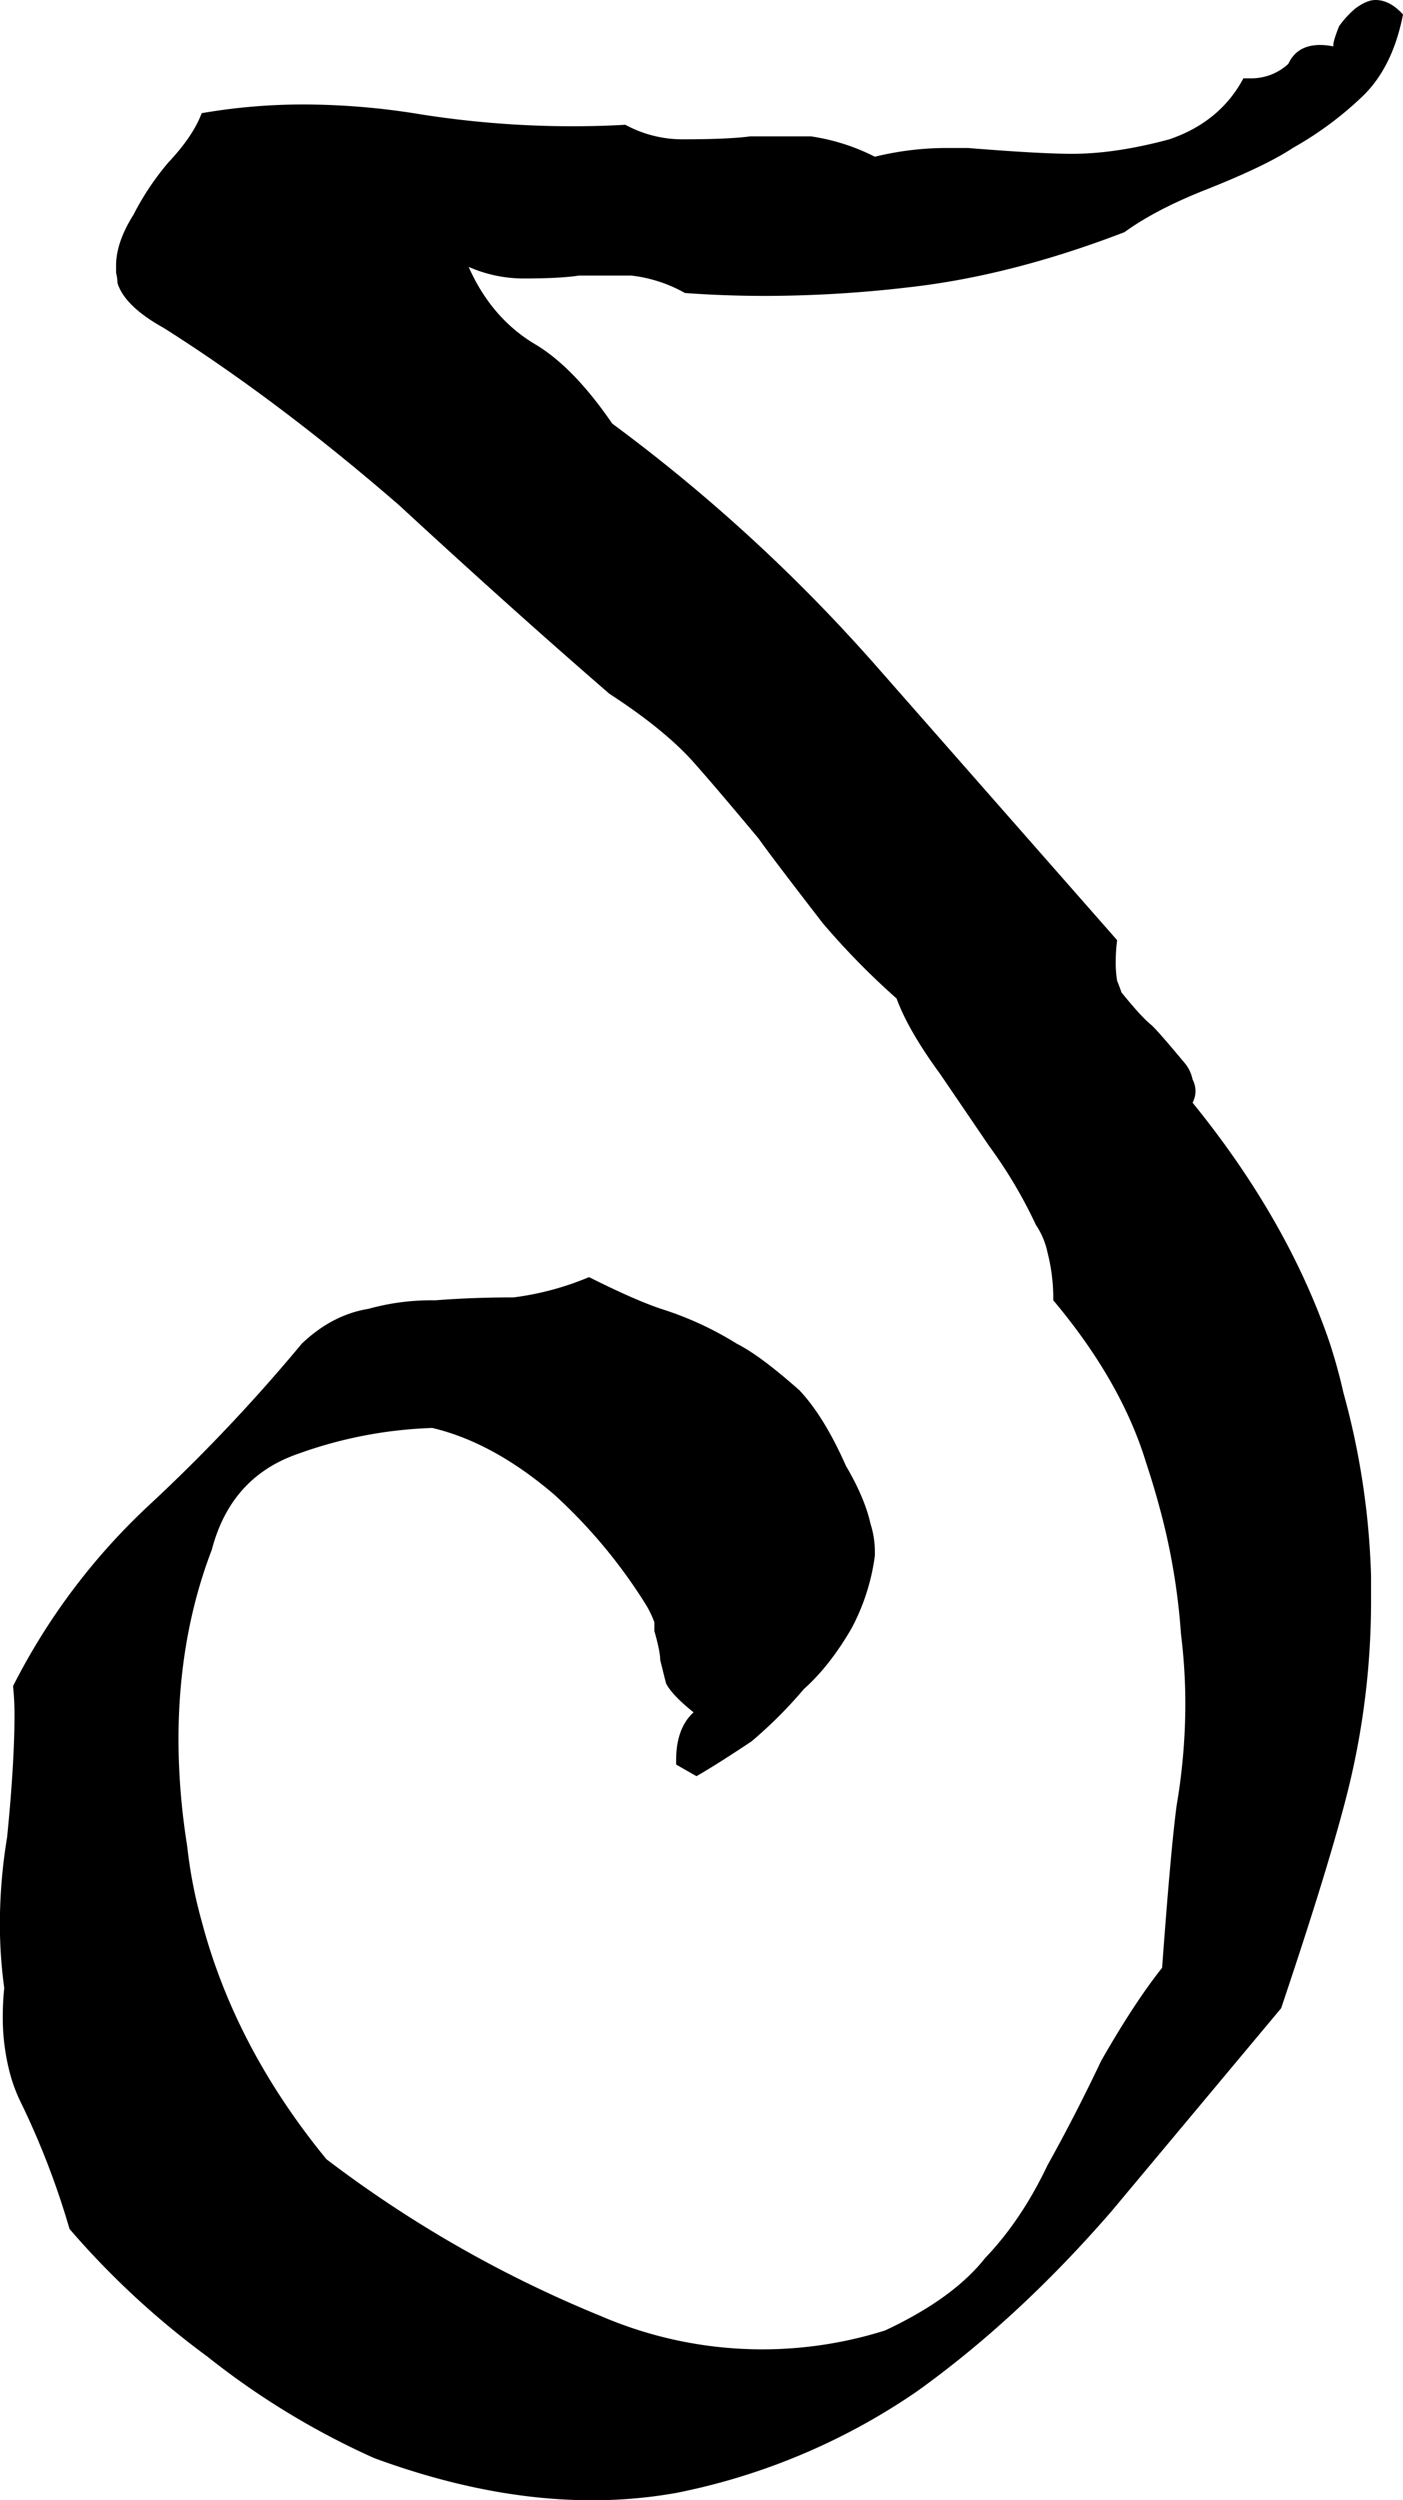
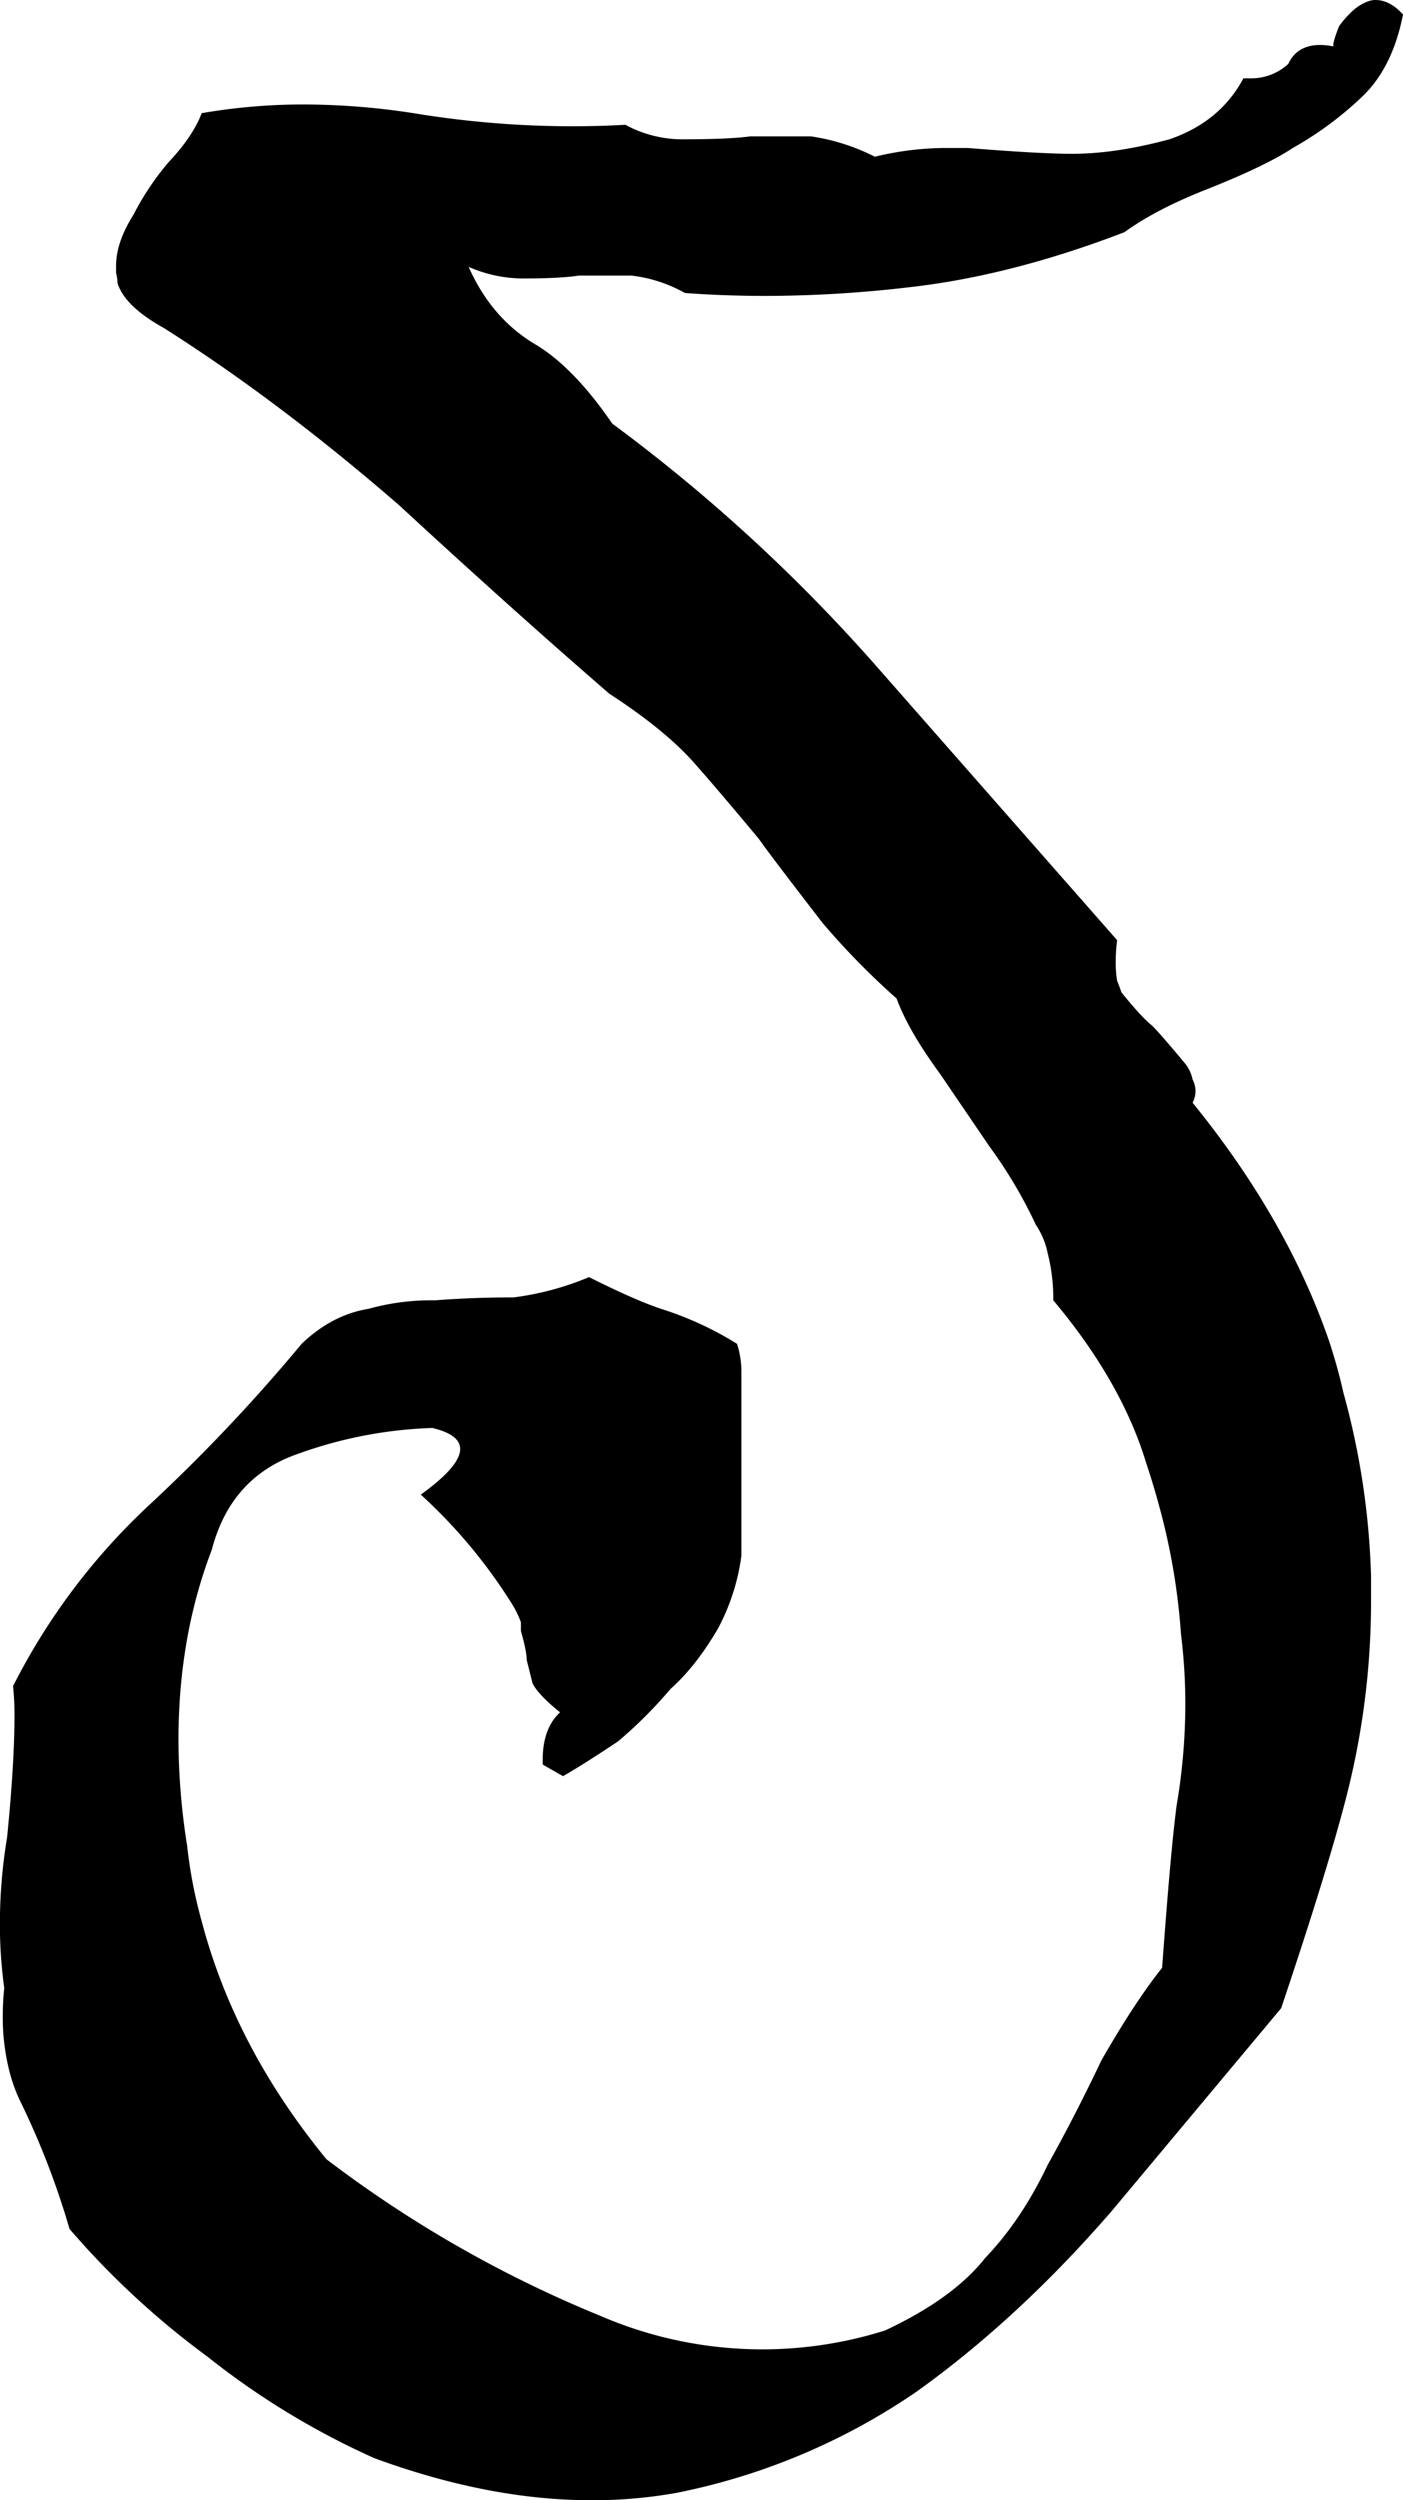
<svg xmlns="http://www.w3.org/2000/svg" viewBox="0 0 527.7 940.25">
  <title>Rellanic</title>
  <g id="Layer_2" data-name="Layer 2">
    <g id="Rellanic">
-       <path d="M527.7,5.45q-3.83,19.65-15,30.56a129.61,129.61,0,0,1-26.46,19.64q-9.84,6.56-31.66,15.28-19.63,7.65-31.64,16.38Q380.33,103.69,342.16,108a468.46,468.46,0,0,1-54,3.28q-15.83,0-30.56-1.1a53.19,53.19,0,0,0-20.19-6.55H217.74q-7.12,1.11-21.29,1.1a51.67,51.67,0,0,1-20.18-4.36q8.72,19.65,25.63,29.46,14.19,8.74,28.38,29.47a634.05,634.05,0,0,1,98.78,90.58l91.12,103.69a65.1,65.1,0,0,0-.54,8.19,42.47,42.47,0,0,0,.54,7.09c.73,1.82,1.27,3.29,1.64,4.37q7.08,8.75,10.92,12,1.62,1.1,12.55,14.19a14,14,0,0,1,3.27,6.55,9.75,9.75,0,0,1,1.1,4.37,9.62,9.62,0,0,1-1.1,4.36q35.46,43.66,51.3,89.5,3.25,9.82,5.45,19.64a288.59,288.59,0,0,1,10.37,68.75v8.19a296,296,0,0,1-9.81,76.94q-7.12,27.3-24,77.5L418,831.65Q383,872,344.88,899.31a243.27,243.27,0,0,1-90.59,38.19,179.84,179.84,0,0,1-31.64,2.75q-38.78,0-81.87-15.84A293.78,293.78,0,0,1,78,886.22a312.61,312.61,0,0,1-51.85-48,300.52,300.52,0,0,0-18-46.94,60.18,60.18,0,0,1-4.92-13.64,82.36,82.36,0,0,1-2.19-19.11,104.89,104.89,0,0,1,.56-10.91,176.12,176.12,0,0,1-1.64-24,199.79,199.79,0,0,1,2.72-32.74Q5.45,663,5.45,645a103.71,103.71,0,0,0-.54-10.92,242.44,242.44,0,0,1,50.74-67.66,646.83,646.83,0,0,0,57.86-61.12q11.44-10.89,25.09-13.1A88.3,88.3,0,0,1,163.71,489q14.17-1.11,29.46-1.1a108.11,108.11,0,0,0,28.38-7.63q17.44,8.75,27.29,12a124.47,124.47,0,0,1,28.38,13.1q8.71,4.38,23.46,17.46,9.29,9.86,17.47,28.38,7.07,12,9.27,21.83a35.16,35.16,0,0,1,1.64,9.83V585a80.23,80.23,0,0,1-8.73,27.28q-8.2,14.19-18,22.93a166.18,166.18,0,0,1-19.65,19.64q-13.1,8.74-20.72,13.1l-7.65-4.37v-1.64q0-12,6.55-18-8.17-6.55-10.36-10.92l-2.18-8.73c0-2.18-.74-5.81-2.19-10.91v-3.29a38,38,0,0,0-3.82-7.63,196.53,196.53,0,0,0-33.84-40.39Q185.53,542.43,162.61,537a163.71,163.71,0,0,0-50.75,9.81q-25.08,8.76-32.2,36Q67.12,615.56,67.13,654.3a256,256,0,0,0,3.26,39.83,176.75,176.75,0,0,0,5.47,28.38Q88.37,770,122.78,812a452.22,452.22,0,0,0,103.13,58.94,153.57,153.57,0,0,0,107,5.45q25.63-12,37.66-27.28,13.62-14.21,23.46-34.93,10.36-18.57,20.2-39.29Q426.72,753.05,437.1,740q3.27-44.76,5.47-61.12a228.17,228.17,0,0,0,3.26-38.21,213.15,213.15,0,0,0-1.64-26.19,245.3,245.3,0,0,0-8.17-48q-2.2-8.17-4.93-16.36-9.27-30.55-34.92-61.12a70,70,0,0,0-2.18-18,29.12,29.12,0,0,0-4.37-10.37,175.28,175.28,0,0,0-17.46-29.48l-18.55-27.27q-12-16.38-16.38-28.38a282.35,282.35,0,0,1-27.81-28.37q-20.22-26.2-24-31.66Q269,295.76,260.29,286q-10.92-12-31.1-25.11-36.56-31.65-79.12-70.94-45.31-39.28-88.41-66.58-14.74-8.17-17.46-16.9a16.93,16.93,0,0,0-.54-3.83V99.87q0-8.73,6.54-19.11A102.47,102.47,0,0,1,63.3,61.12q9.27-9.82,12.56-18.56a223.6,223.6,0,0,1,38.73-3.27,271,271,0,0,1,40.93,3.27A367.15,367.15,0,0,0,215,47.48c6.91,0,13.64-.17,20.2-.56a45,45,0,0,0,21.27,5.47q17.44,0,25.65-1.1h22.93a77.75,77.75,0,0,1,24,7.65,114,114,0,0,1,27.82-3.29H364q27.25,2.2,39.29,2.19,16.34,0,36.55-5.45,19.1-6.55,27.83-22.93h2.72A20.48,20.48,0,0,0,484.58,24c2.17-4.71,6.17-7.09,12-7.09a26.6,26.6,0,0,1,4.92.54v-.54c0-1.08.72-3.46,2.19-7.11a36.74,36.74,0,0,1,6-6.54C512.57,1.1,515.12,0,517.32,0,521,0,524.41,1.82,527.7,5.45Z" />
+       <path d="M527.7,5.45q-3.83,19.65-15,30.56a129.61,129.61,0,0,1-26.46,19.64q-9.84,6.56-31.66,15.28-19.63,7.65-31.64,16.38Q380.33,103.69,342.16,108a468.46,468.46,0,0,1-54,3.28q-15.83,0-30.56-1.1a53.19,53.19,0,0,0-20.19-6.55H217.74q-7.12,1.11-21.29,1.1a51.67,51.67,0,0,1-20.18-4.36q8.72,19.65,25.63,29.46,14.19,8.74,28.38,29.47a634.05,634.05,0,0,1,98.78,90.58l91.12,103.69a65.1,65.1,0,0,0-.54,8.19,42.47,42.47,0,0,0,.54,7.09c.73,1.82,1.27,3.29,1.64,4.37q7.08,8.75,10.92,12,1.62,1.1,12.55,14.19a14,14,0,0,1,3.27,6.55,9.75,9.75,0,0,1,1.1,4.37,9.62,9.62,0,0,1-1.1,4.36q35.46,43.66,51.3,89.5,3.25,9.82,5.45,19.64a288.59,288.59,0,0,1,10.37,68.75v8.19a296,296,0,0,1-9.81,76.94q-7.12,27.3-24,77.5L418,831.65Q383,872,344.88,899.31a243.27,243.27,0,0,1-90.59,38.19,179.84,179.84,0,0,1-31.64,2.75q-38.78,0-81.87-15.84A293.78,293.78,0,0,1,78,886.22a312.61,312.61,0,0,1-51.85-48,300.52,300.52,0,0,0-18-46.94,60.18,60.18,0,0,1-4.92-13.64,82.36,82.36,0,0,1-2.19-19.11,104.89,104.89,0,0,1,.56-10.91,176.12,176.12,0,0,1-1.64-24,199.79,199.79,0,0,1,2.72-32.74Q5.45,663,5.45,645a103.71,103.71,0,0,0-.54-10.92,242.44,242.44,0,0,1,50.74-67.66,646.83,646.83,0,0,0,57.86-61.12q11.44-10.89,25.09-13.1A88.3,88.3,0,0,1,163.71,489q14.17-1.11,29.46-1.1a108.11,108.11,0,0,0,28.38-7.63q17.44,8.75,27.29,12a124.47,124.47,0,0,1,28.38,13.1a35.16,35.16,0,0,1,1.64,9.83V585a80.23,80.23,0,0,1-8.73,27.28q-8.2,14.19-18,22.93a166.18,166.18,0,0,1-19.65,19.64q-13.1,8.74-20.72,13.1l-7.65-4.37v-1.64q0-12,6.55-18-8.17-6.55-10.36-10.92l-2.18-8.73c0-2.18-.74-5.81-2.19-10.91v-3.29a38,38,0,0,0-3.82-7.63,196.53,196.53,0,0,0-33.84-40.39Q185.53,542.43,162.61,537a163.71,163.71,0,0,0-50.75,9.81q-25.08,8.76-32.2,36Q67.12,615.56,67.13,654.3a256,256,0,0,0,3.26,39.83,176.75,176.75,0,0,0,5.47,28.38Q88.37,770,122.78,812a452.22,452.22,0,0,0,103.13,58.94,153.57,153.57,0,0,0,107,5.45q25.63-12,37.66-27.28,13.62-14.21,23.46-34.93,10.36-18.57,20.2-39.29Q426.72,753.05,437.1,740q3.27-44.76,5.47-61.12a228.17,228.17,0,0,0,3.26-38.21,213.15,213.15,0,0,0-1.64-26.19,245.3,245.3,0,0,0-8.17-48q-2.2-8.17-4.93-16.36-9.27-30.55-34.92-61.12a70,70,0,0,0-2.18-18,29.12,29.12,0,0,0-4.37-10.37,175.28,175.28,0,0,0-17.46-29.48l-18.55-27.27q-12-16.38-16.38-28.38a282.35,282.35,0,0,1-27.81-28.37q-20.22-26.2-24-31.66Q269,295.76,260.29,286q-10.92-12-31.1-25.11-36.56-31.65-79.12-70.94-45.31-39.28-88.41-66.58-14.74-8.17-17.46-16.9a16.93,16.93,0,0,0-.54-3.83V99.87q0-8.73,6.54-19.11A102.47,102.47,0,0,1,63.3,61.12q9.27-9.82,12.56-18.56a223.6,223.6,0,0,1,38.73-3.27,271,271,0,0,1,40.93,3.27A367.15,367.15,0,0,0,215,47.48c6.91,0,13.64-.17,20.2-.56a45,45,0,0,0,21.27,5.47q17.44,0,25.65-1.1h22.93a77.75,77.75,0,0,1,24,7.65,114,114,0,0,1,27.82-3.29H364q27.25,2.2,39.29,2.19,16.34,0,36.55-5.45,19.1-6.55,27.83-22.93h2.72A20.48,20.48,0,0,0,484.58,24c2.17-4.71,6.17-7.09,12-7.09a26.6,26.6,0,0,1,4.92.54v-.54c0-1.08.72-3.46,2.19-7.11a36.74,36.74,0,0,1,6-6.54C512.57,1.1,515.12,0,517.32,0,521,0,524.41,1.82,527.7,5.45Z" />
    </g>
  </g>
</svg>